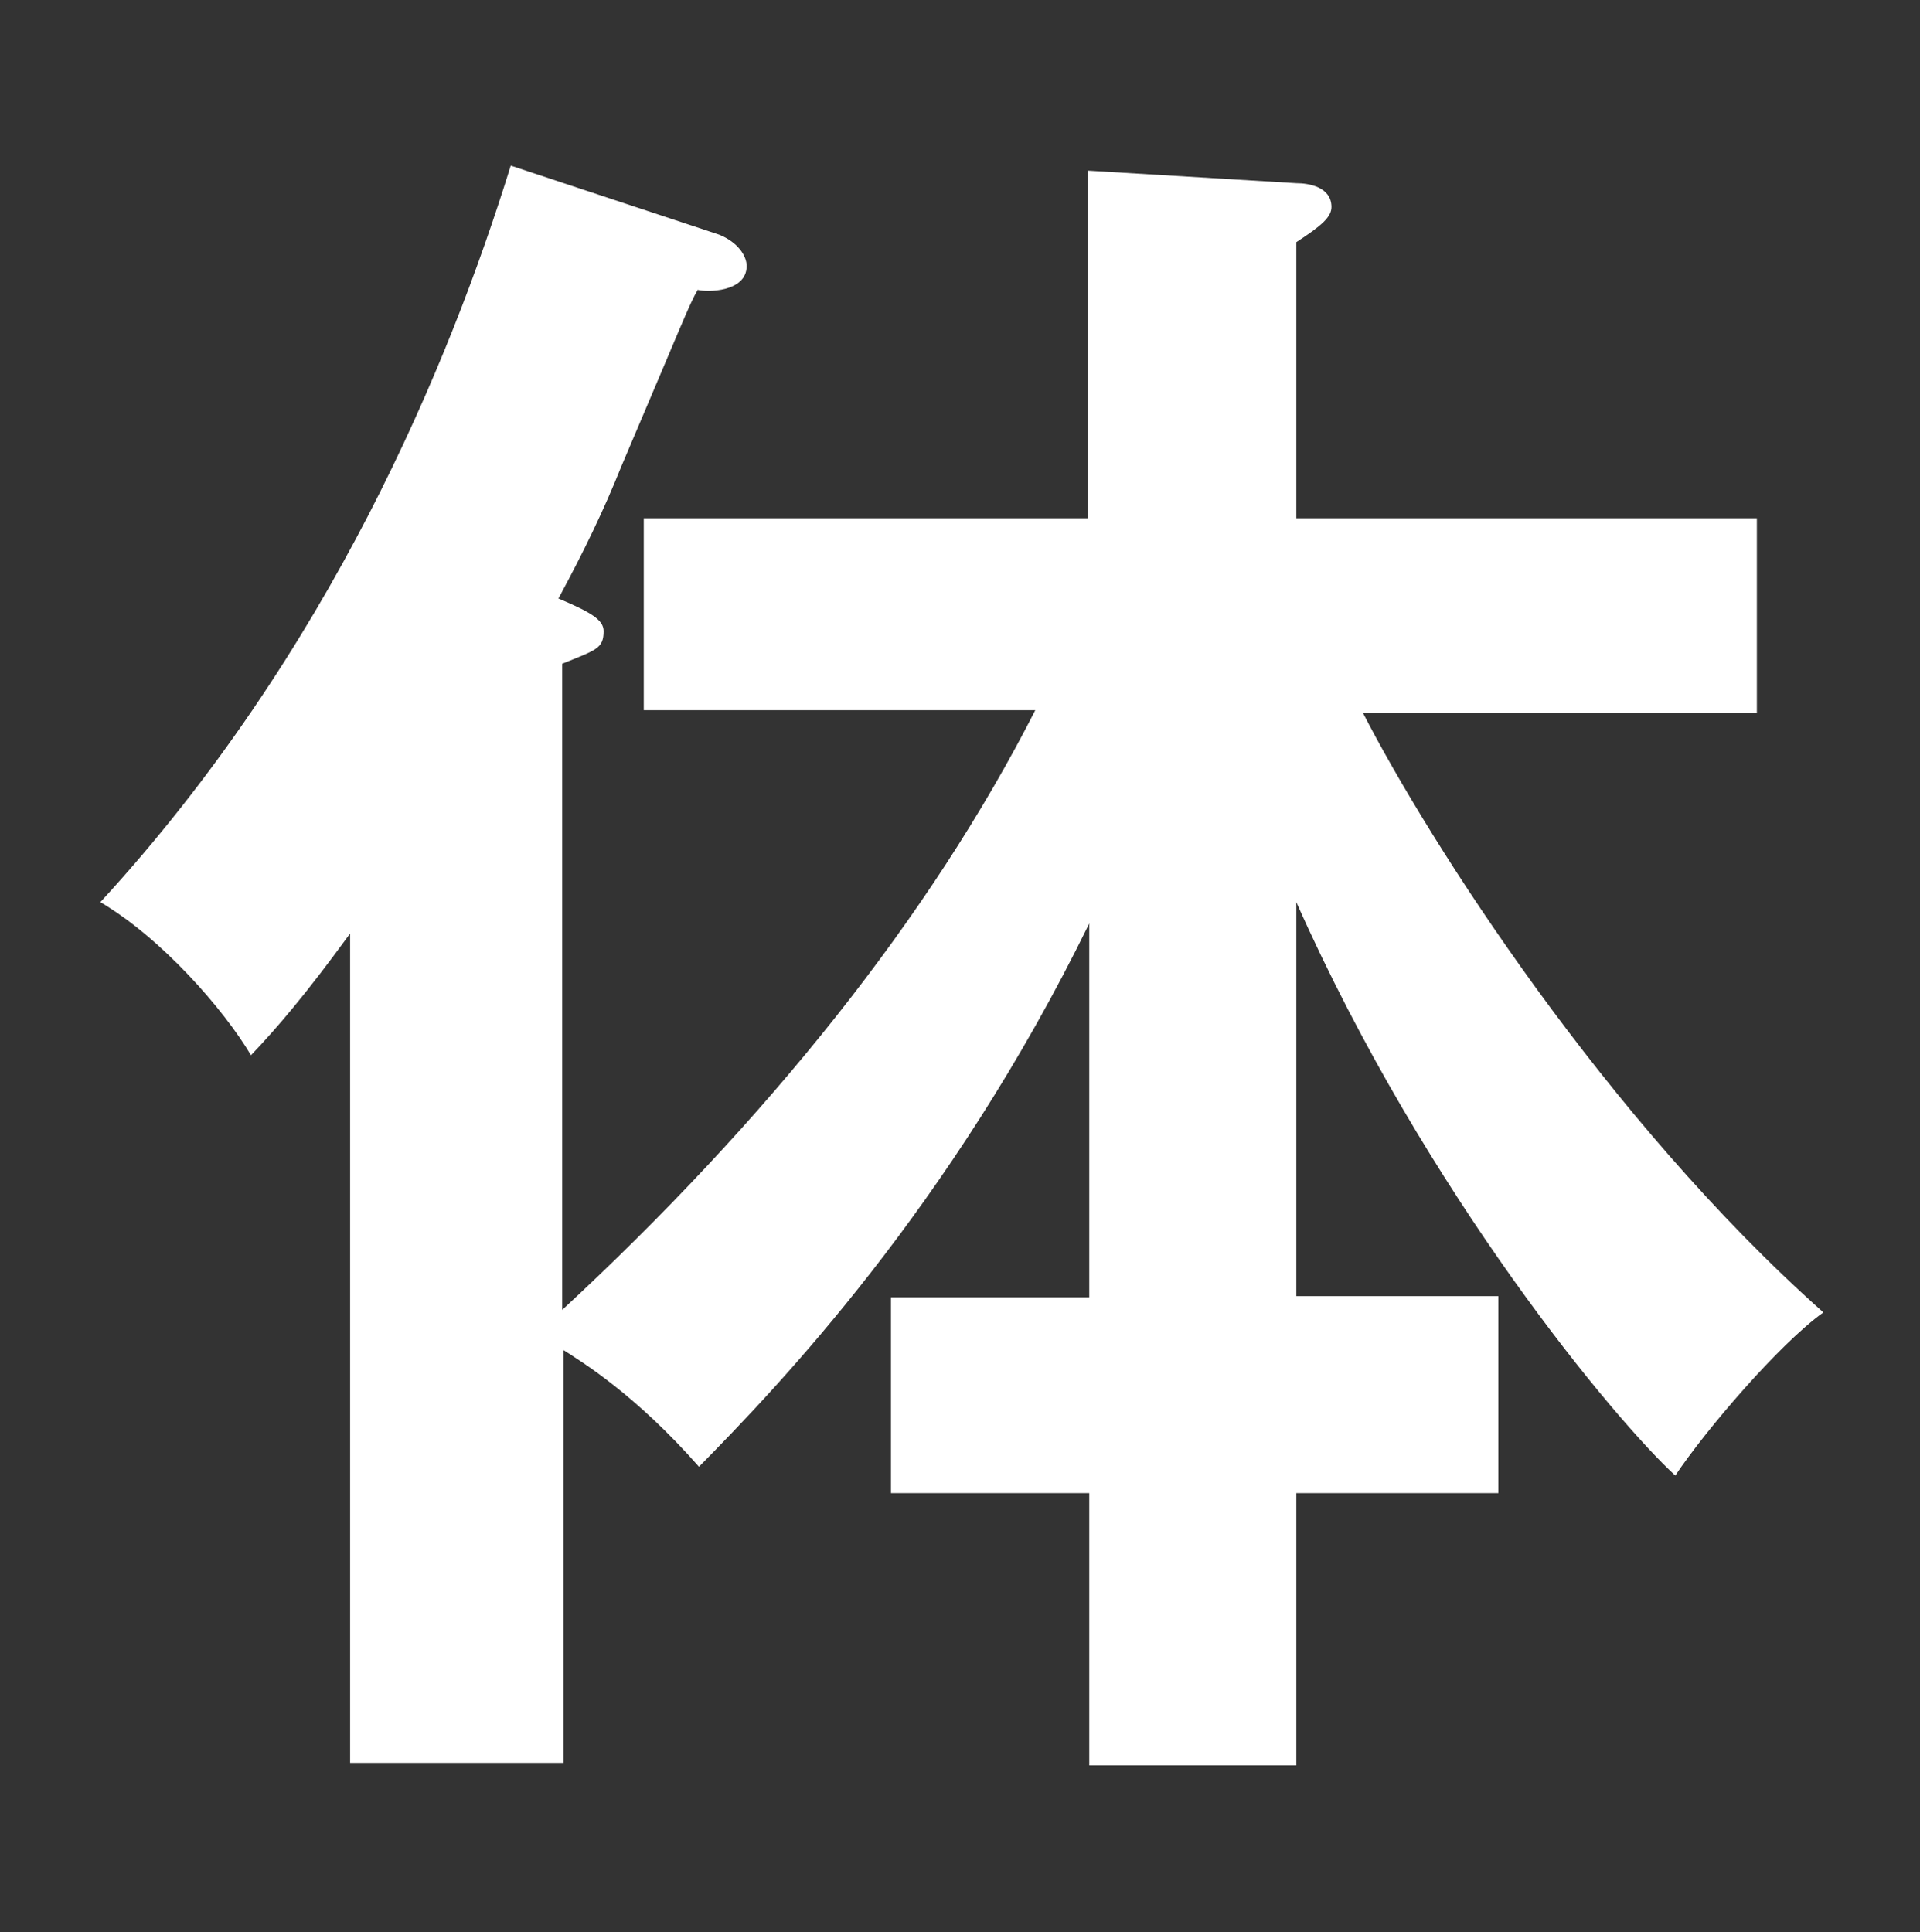
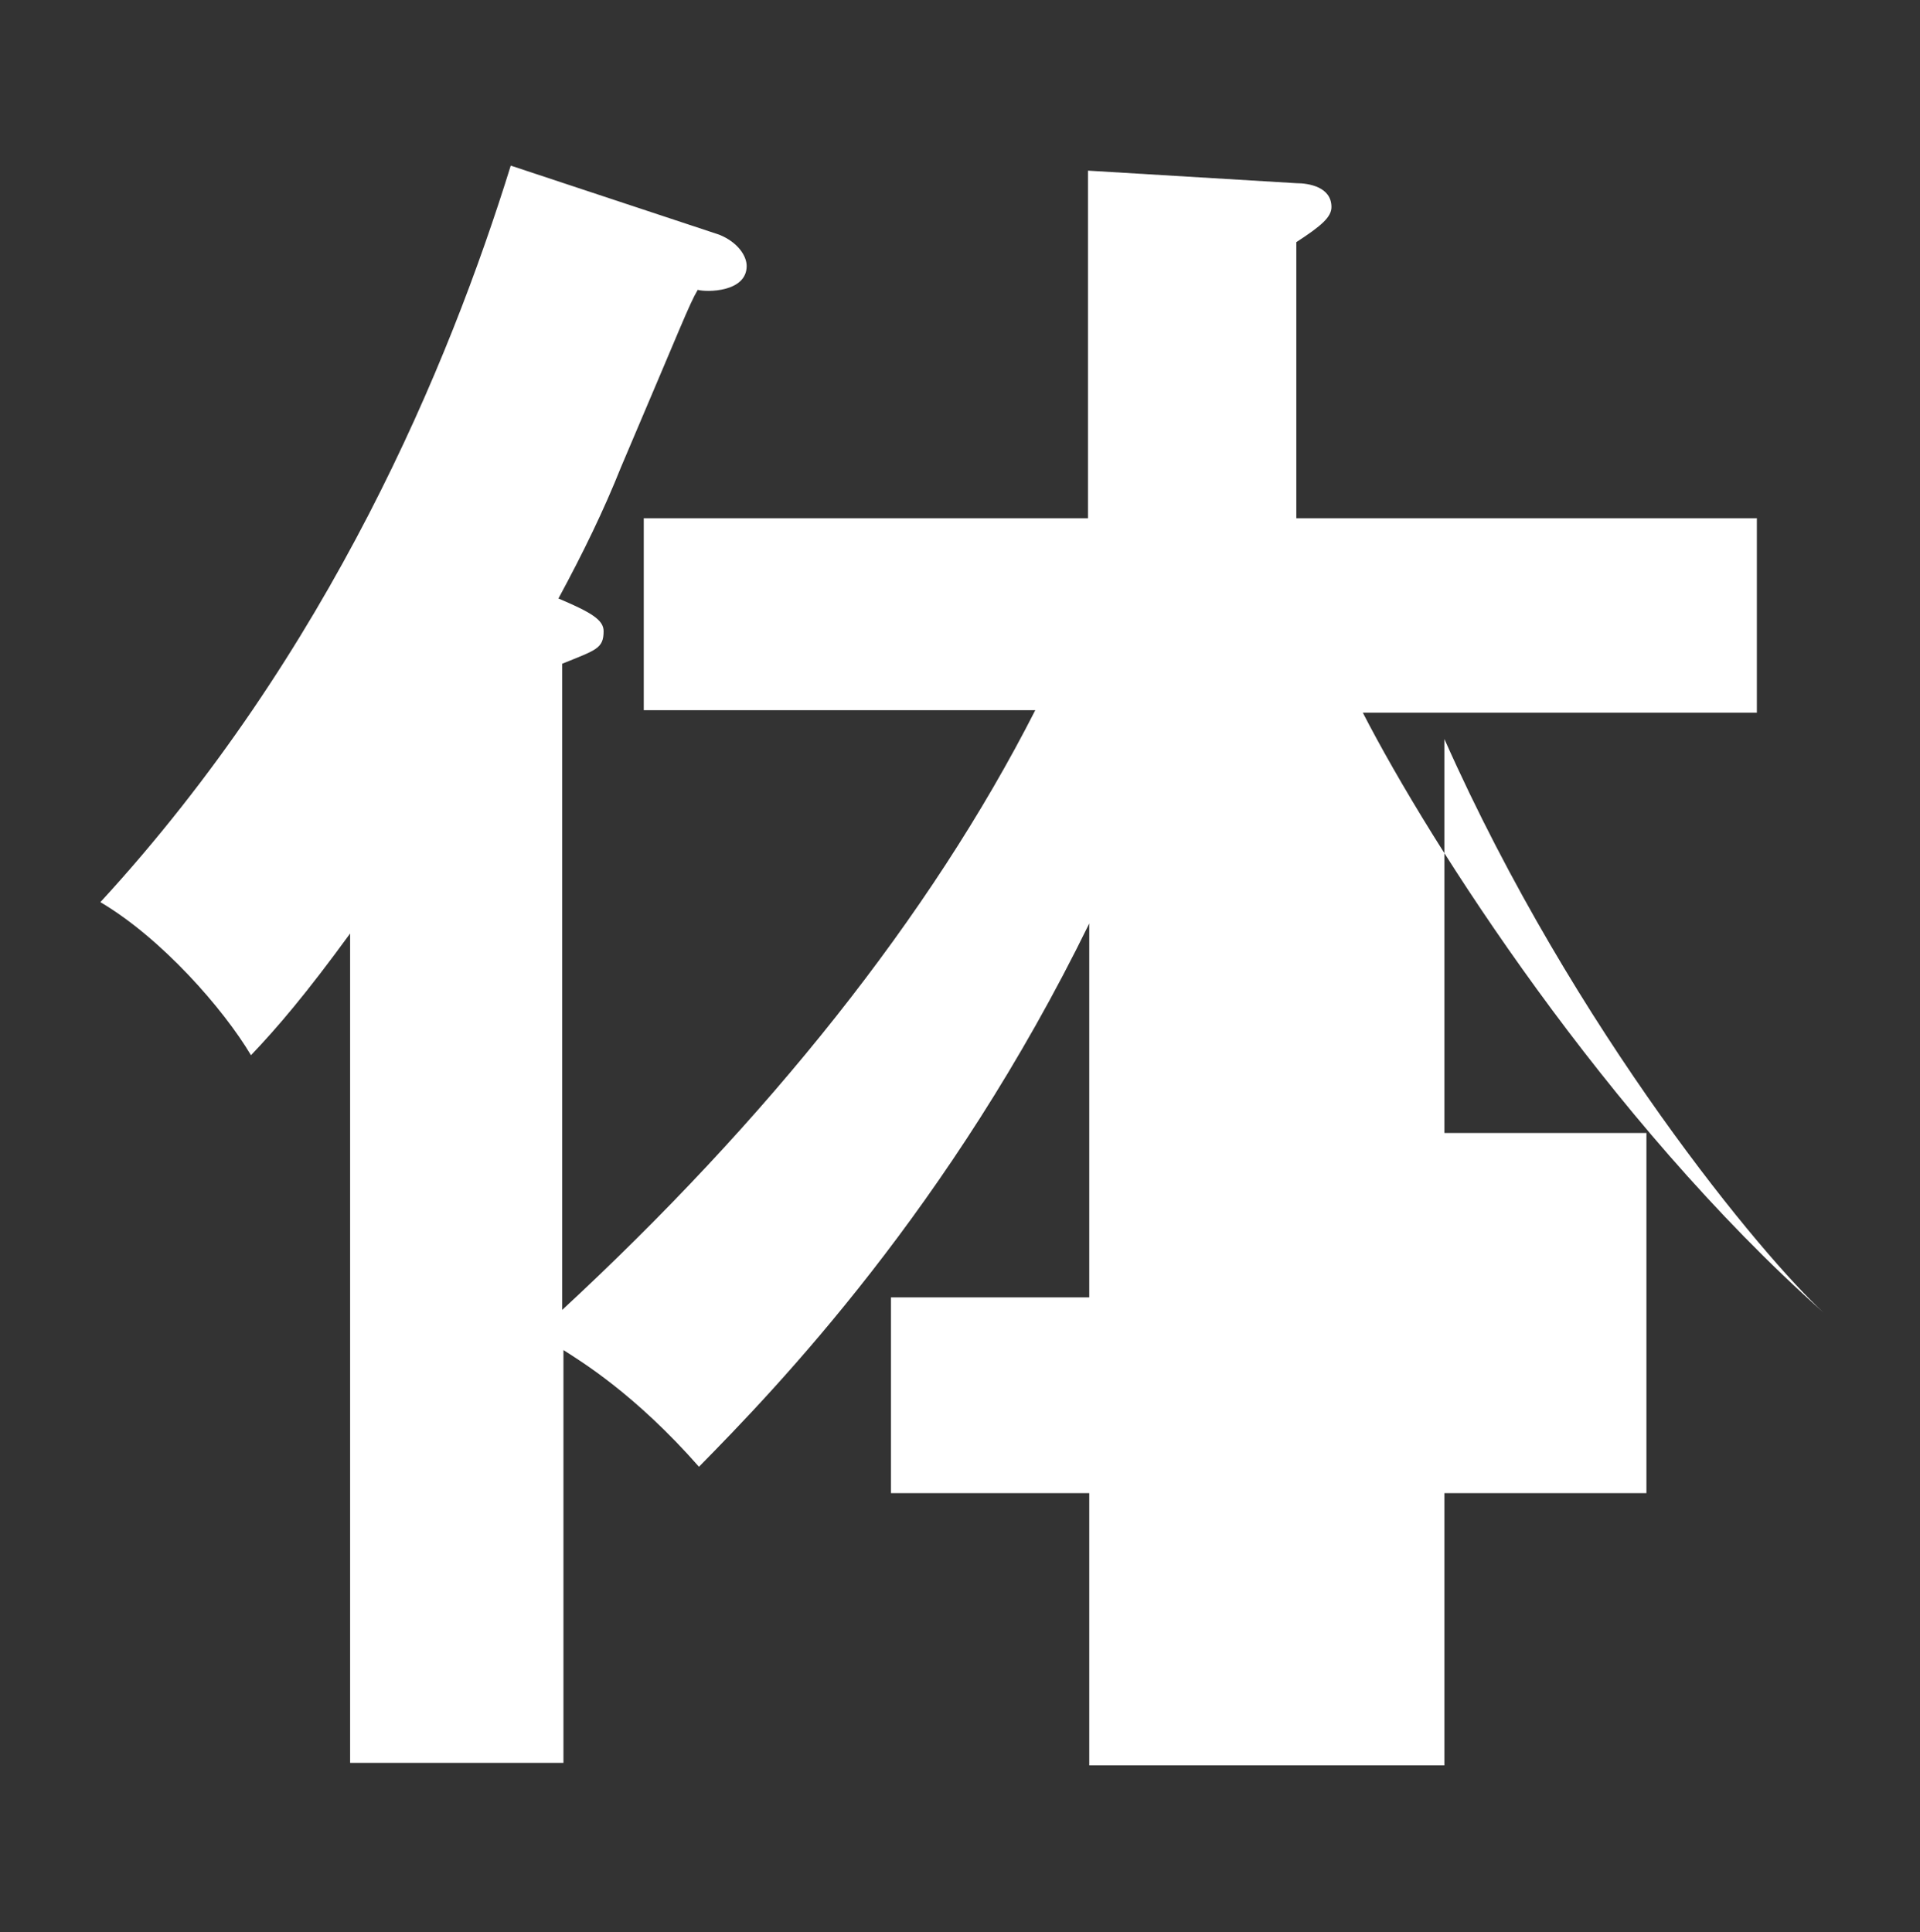
<svg xmlns="http://www.w3.org/2000/svg" version="1.1" id="レイヤー_1" x="0px" y="0px" viewBox="0 0 153 154" style="enable-background:new 0 0 153 154;" xml:space="preserve">
  <rect x="0" y="0" width="153" height="154" fill="#333333" stroke="none" />
  <style type="text/css">
	.st0{fill:#FFFFFF;}
</style>
-   <path class="st0" d="M51.3,56.8V41.3h35.4V13.6l16.6,1c1,0,2.8,0.3,2.8,1.9c0,0.8-0.8,1.5-2.8,2.8v22h36.7v15.5h-31.4  c5.4,10.5,19.4,32.4,36.7,47.8c-3.5,2.5-9.4,9.4-11.8,13c-4.7-4.3-19.8-22.3-30.2-45.7v31.4h16.1V119h-16.1v21.7H86.8V119H71v-15.6  h15.8V73.6c-11.1,22.7-24.9,37-31.1,43.3c-5.1-5.8-9.4-8.4-10.8-9.3v32.9H27.9V74.4c-3.5,4.8-5.8,7.5-7.9,9.7  c-2.2-3.7-7.1-9.3-12-12.2C26.3,52,35.8,29,40.7,13.2l16.6,5.5c1.5,0.6,2.2,1.7,2.2,2.5c0,2.1-3.2,2.1-3.9,1.9  c-0.7,1.2-1.2,2.6-6.1,14.1c-1.4,3.5-3,6.8-5,10.5c2.6,1.1,3.6,1.7,3.6,2.6c0,1.4-0.6,1.5-3.3,2.6v51.5  c16.3-15.1,29.3-31.3,37.7-47.8H51.3z" />
+   <path class="st0" d="M51.3,56.8V41.3h35.4V13.6l16.6,1c1,0,2.8,0.3,2.8,1.9c0,0.8-0.8,1.5-2.8,2.8v22h36.7v15.5h-31.4  c5.4,10.5,19.4,32.4,36.7,47.8c-4.7-4.3-19.8-22.3-30.2-45.7v31.4h16.1V119h-16.1v21.7H86.8V119H71v-15.6  h15.8V73.6c-11.1,22.7-24.9,37-31.1,43.3c-5.1-5.8-9.4-8.4-10.8-9.3v32.9H27.9V74.4c-3.5,4.8-5.8,7.5-7.9,9.7  c-2.2-3.7-7.1-9.3-12-12.2C26.3,52,35.8,29,40.7,13.2l16.6,5.5c1.5,0.6,2.2,1.7,2.2,2.5c0,2.1-3.2,2.1-3.9,1.9  c-0.7,1.2-1.2,2.6-6.1,14.1c-1.4,3.5-3,6.8-5,10.5c2.6,1.1,3.6,1.7,3.6,2.6c0,1.4-0.6,1.5-3.3,2.6v51.5  c16.3-15.1,29.3-31.3,37.7-47.8H51.3z" />
</svg>